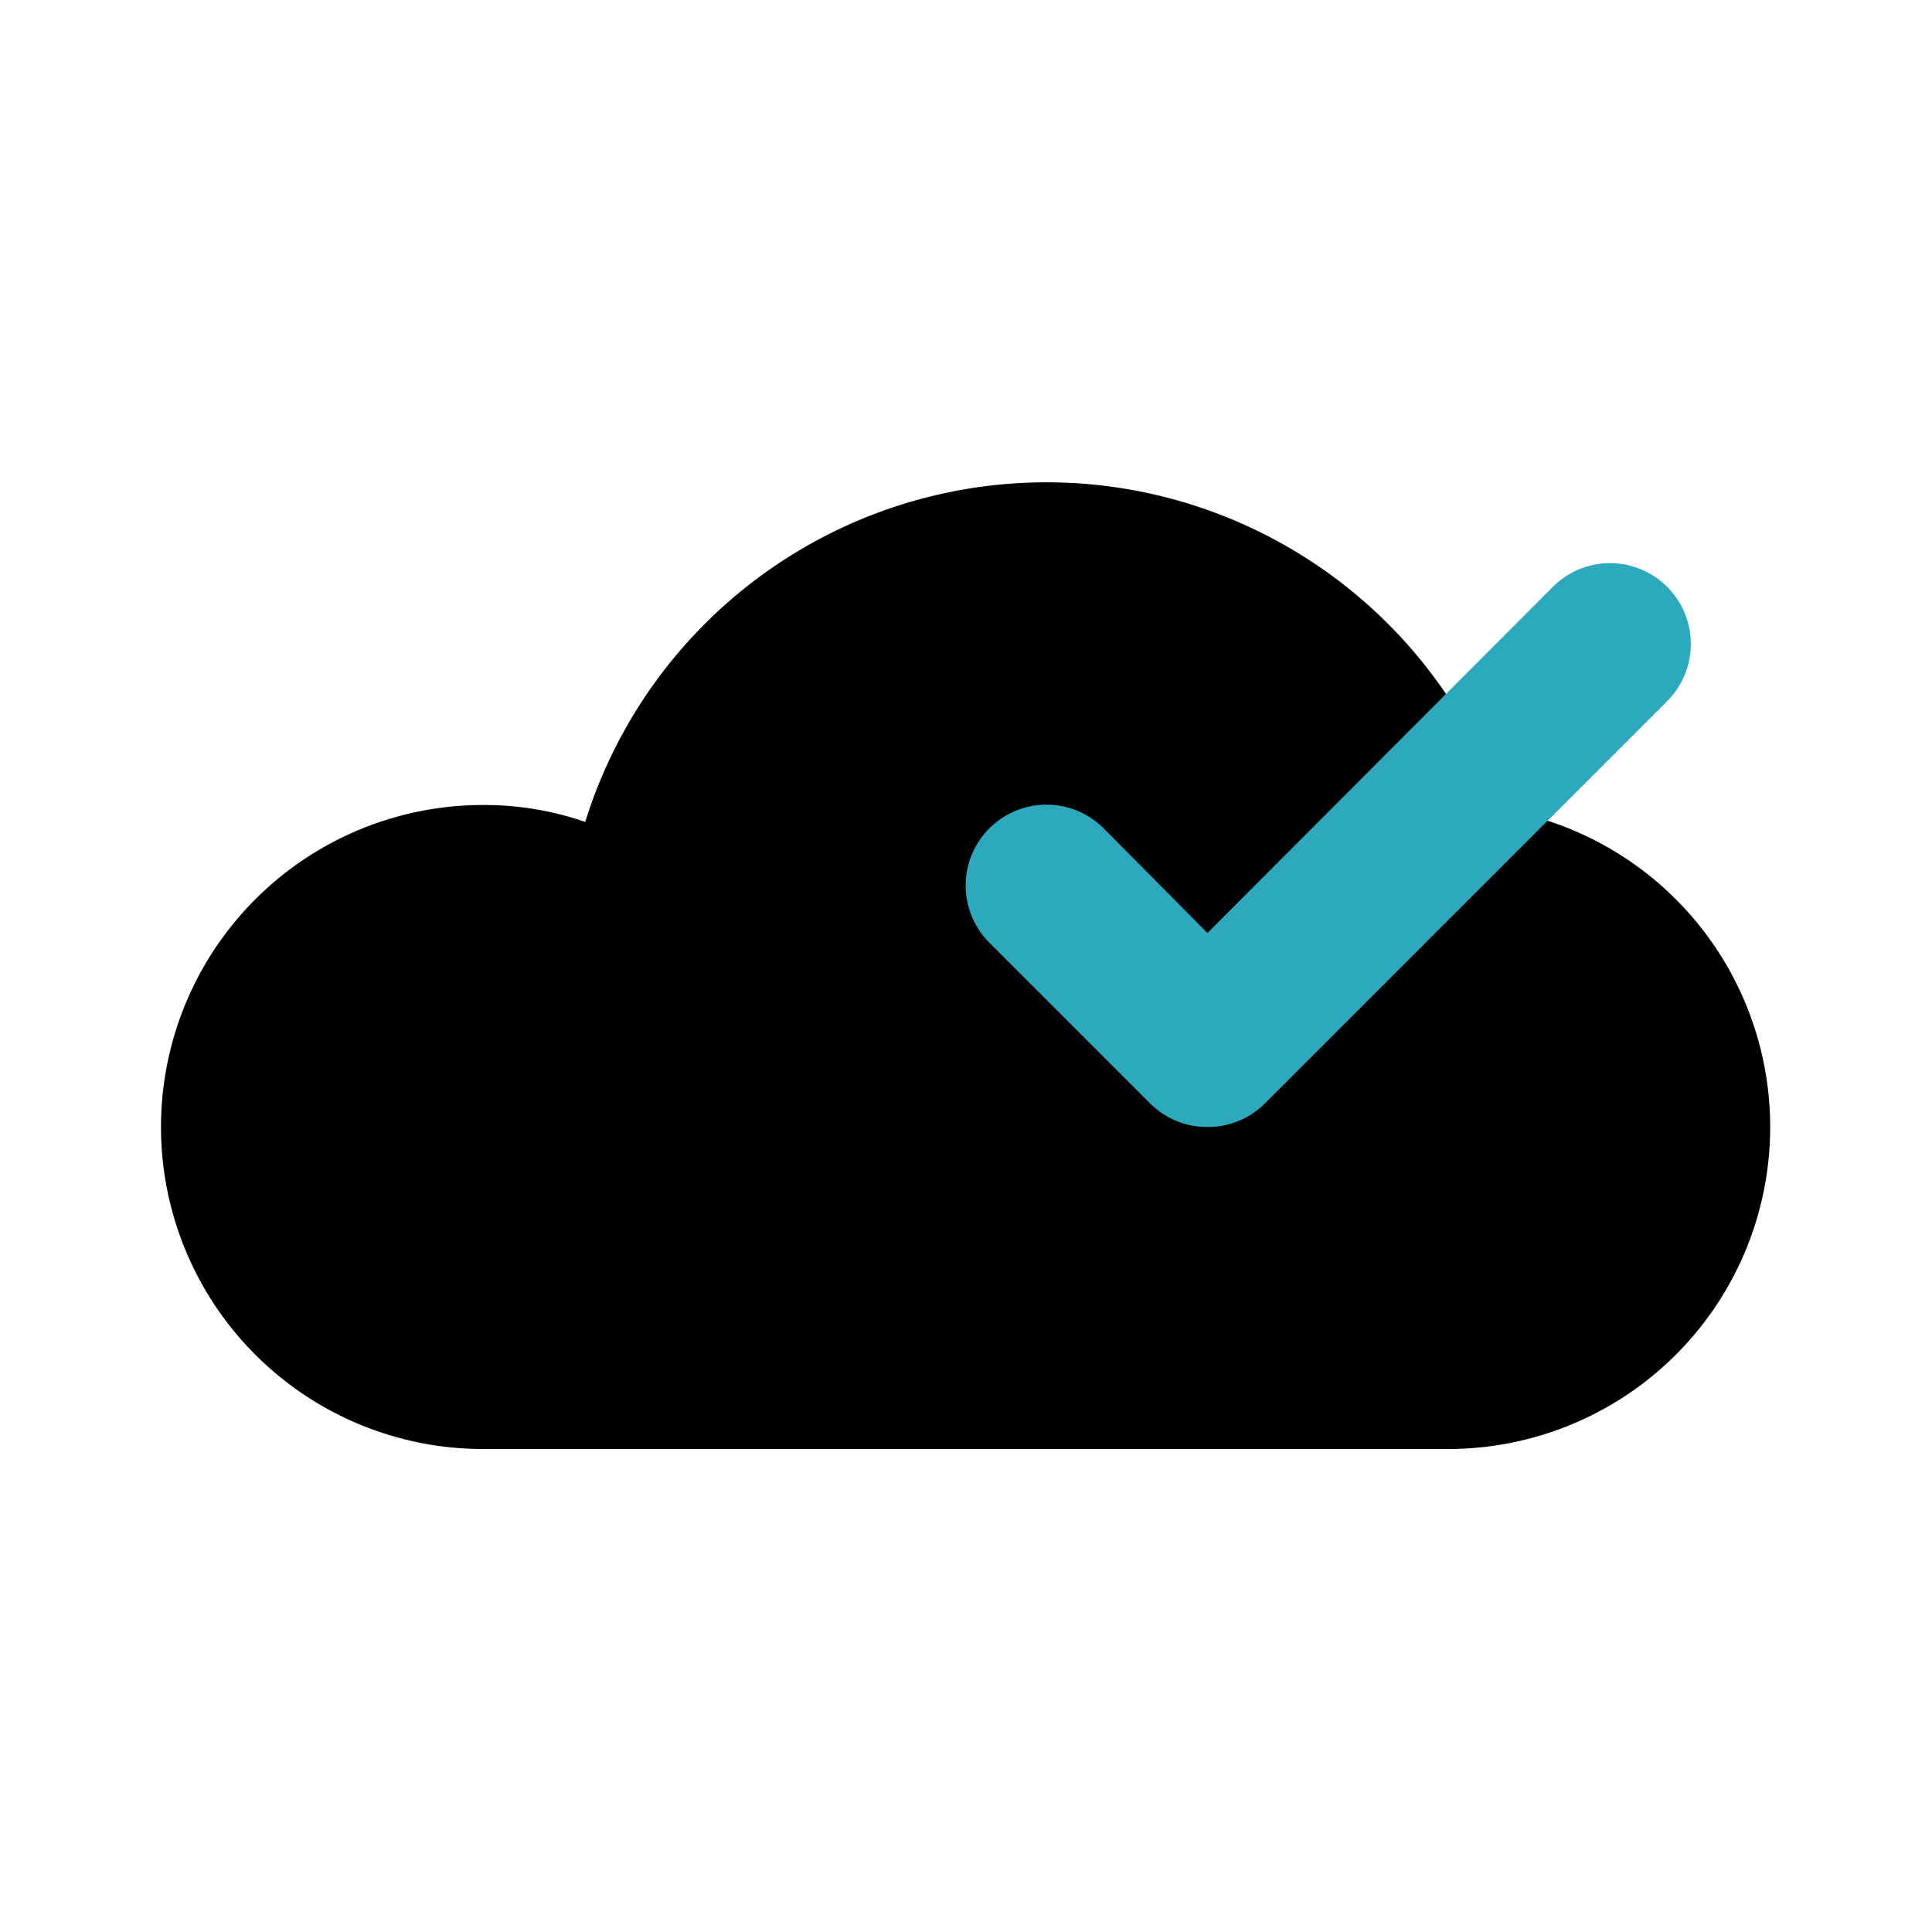
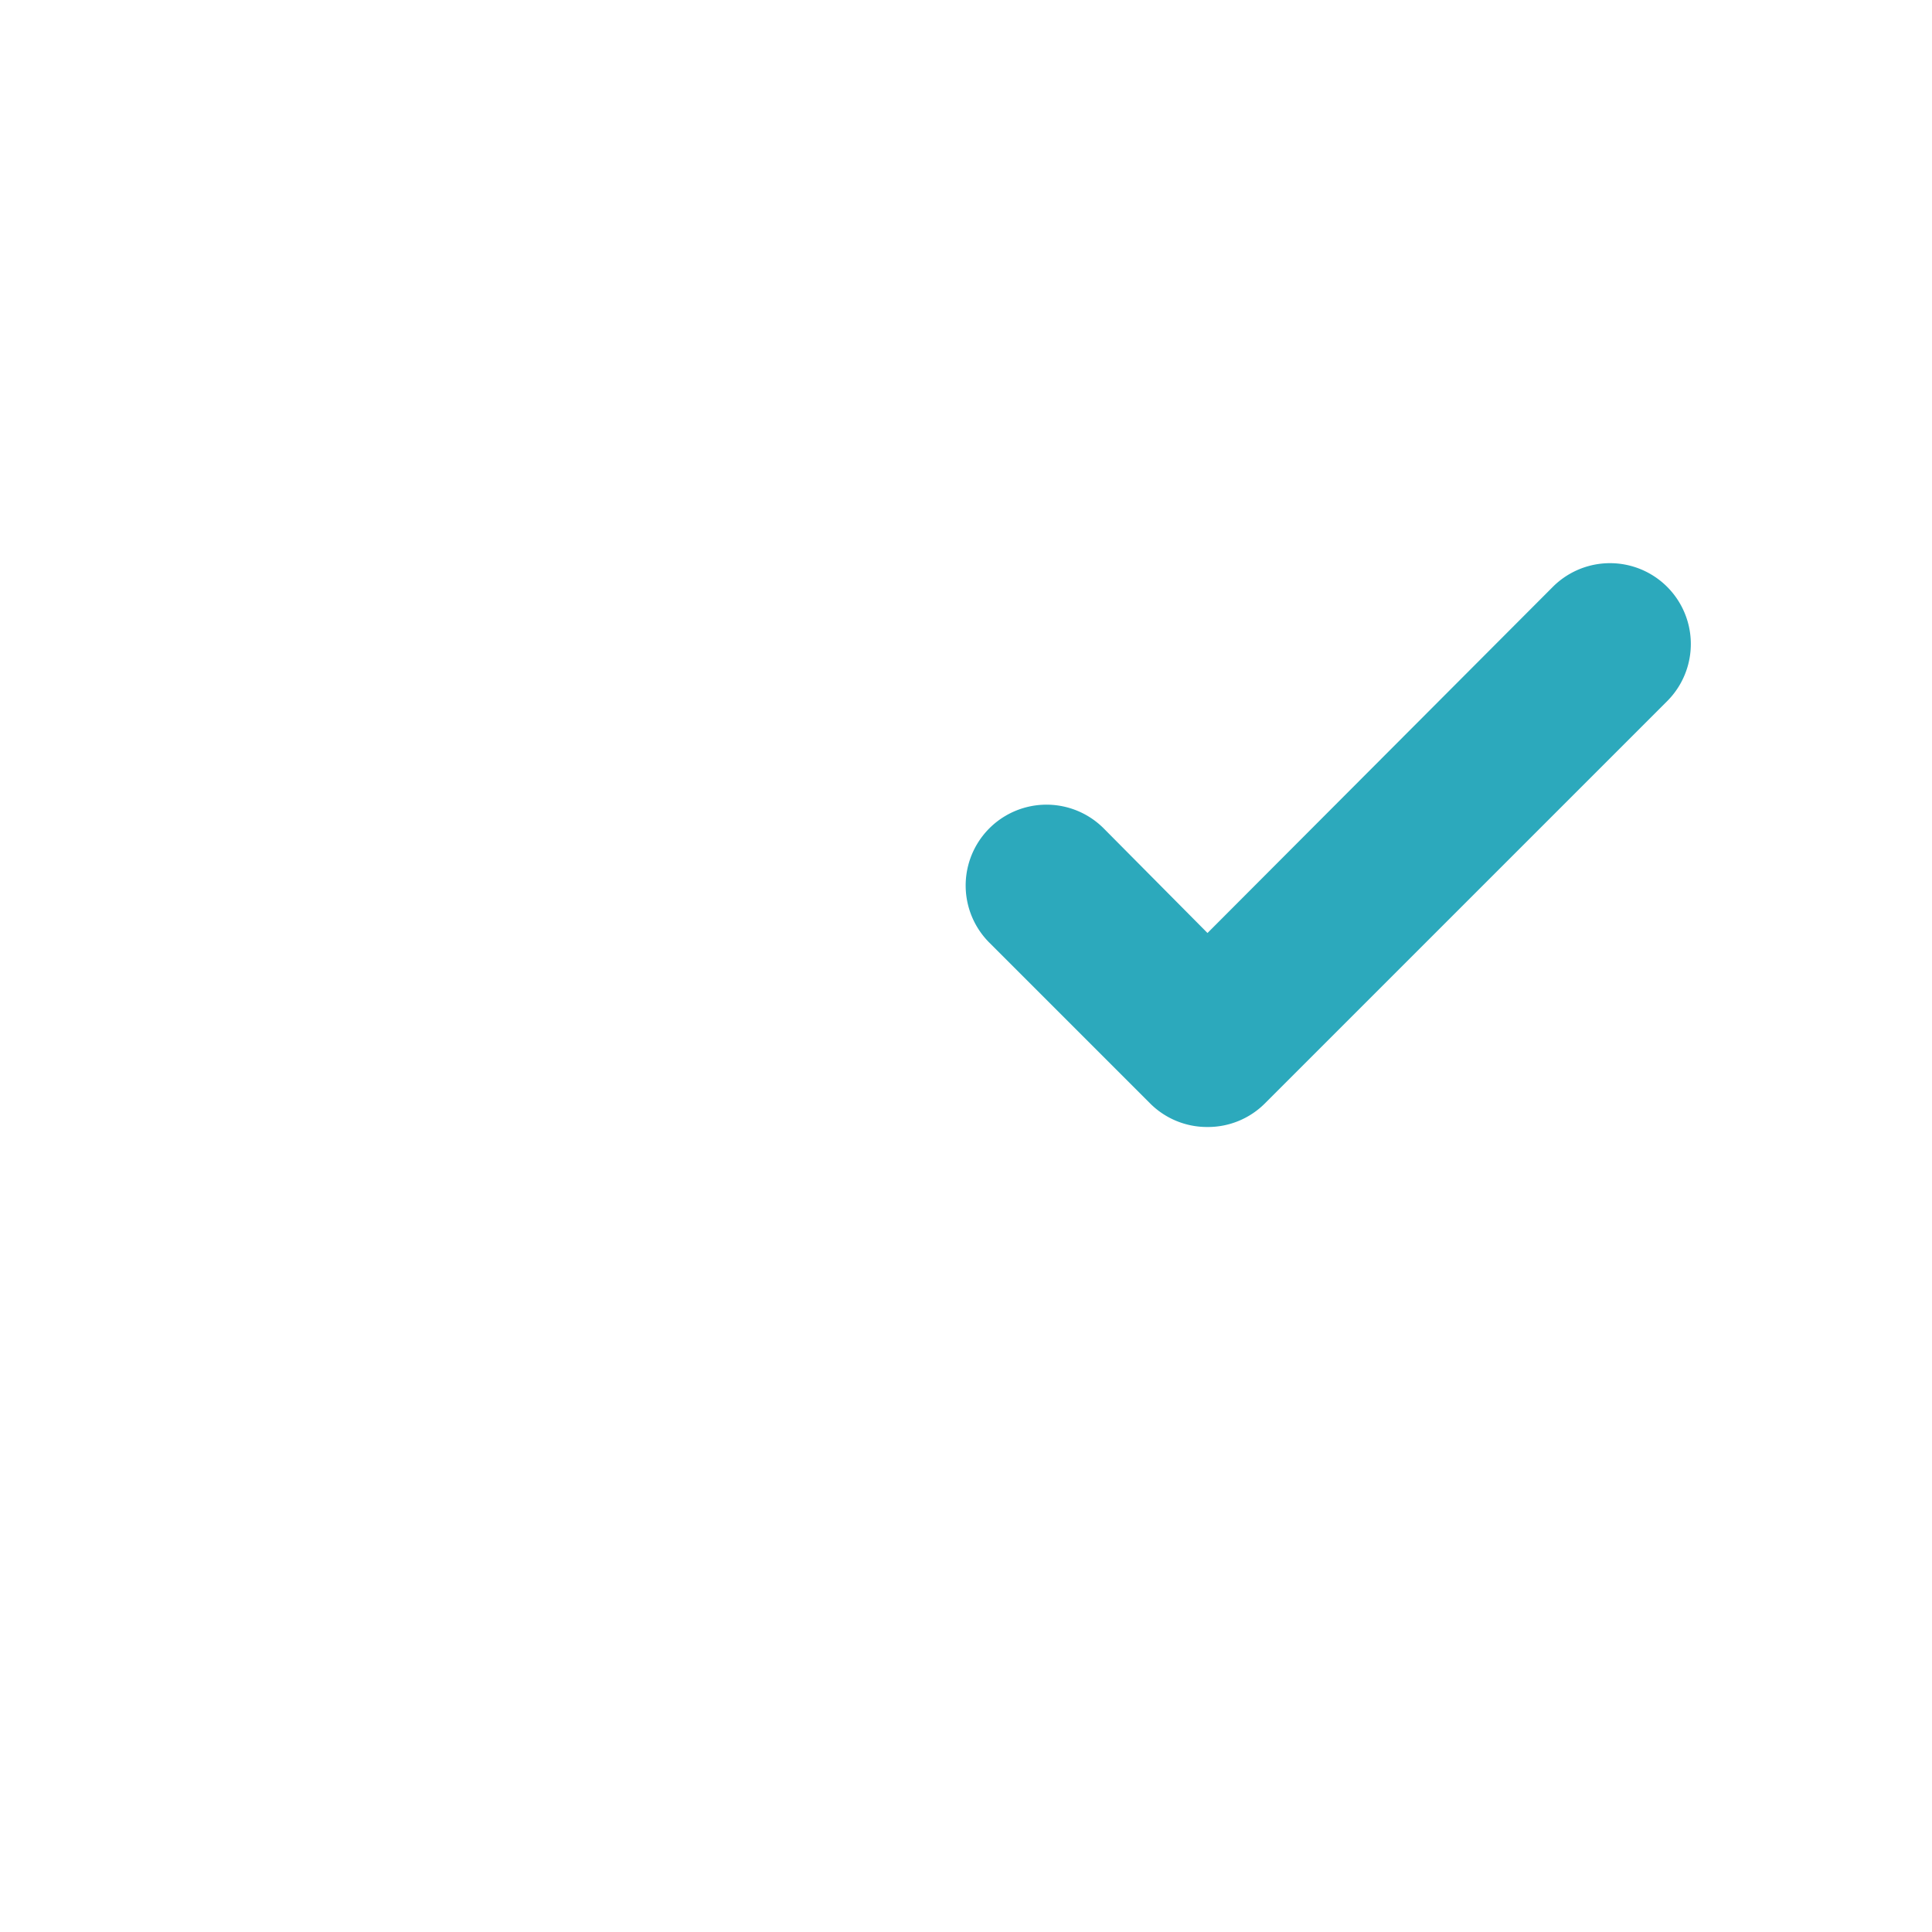
<svg xmlns="http://www.w3.org/2000/svg" fill="#000000" width="800px" height="800px" viewBox="0 0 24 24" id="cloud-check" data-name="Flat Color" class="icon flat-color">
-   <path id="primary" d="M18.68,10.06a6,6,0,0,0-11.41.15A3.85,3.85,0,0,0,6,10a4,4,0,0,0,0,8H18a4,4,0,0,0,.68-7.94Z" style="fill: rgb(0, 0, 0);" />
  <path id="secondary" d="M15,14a1,1,0,0,1-.71-.29l-2-2a1,1,0,0,1,1.42-1.42L15,11.59l4.29-4.3a1,1,0,1,1,1.42,1.42l-5,5A1,1,0,0,1,15,14Z" style="fill: rgb(44, 169, 188);" />
</svg>